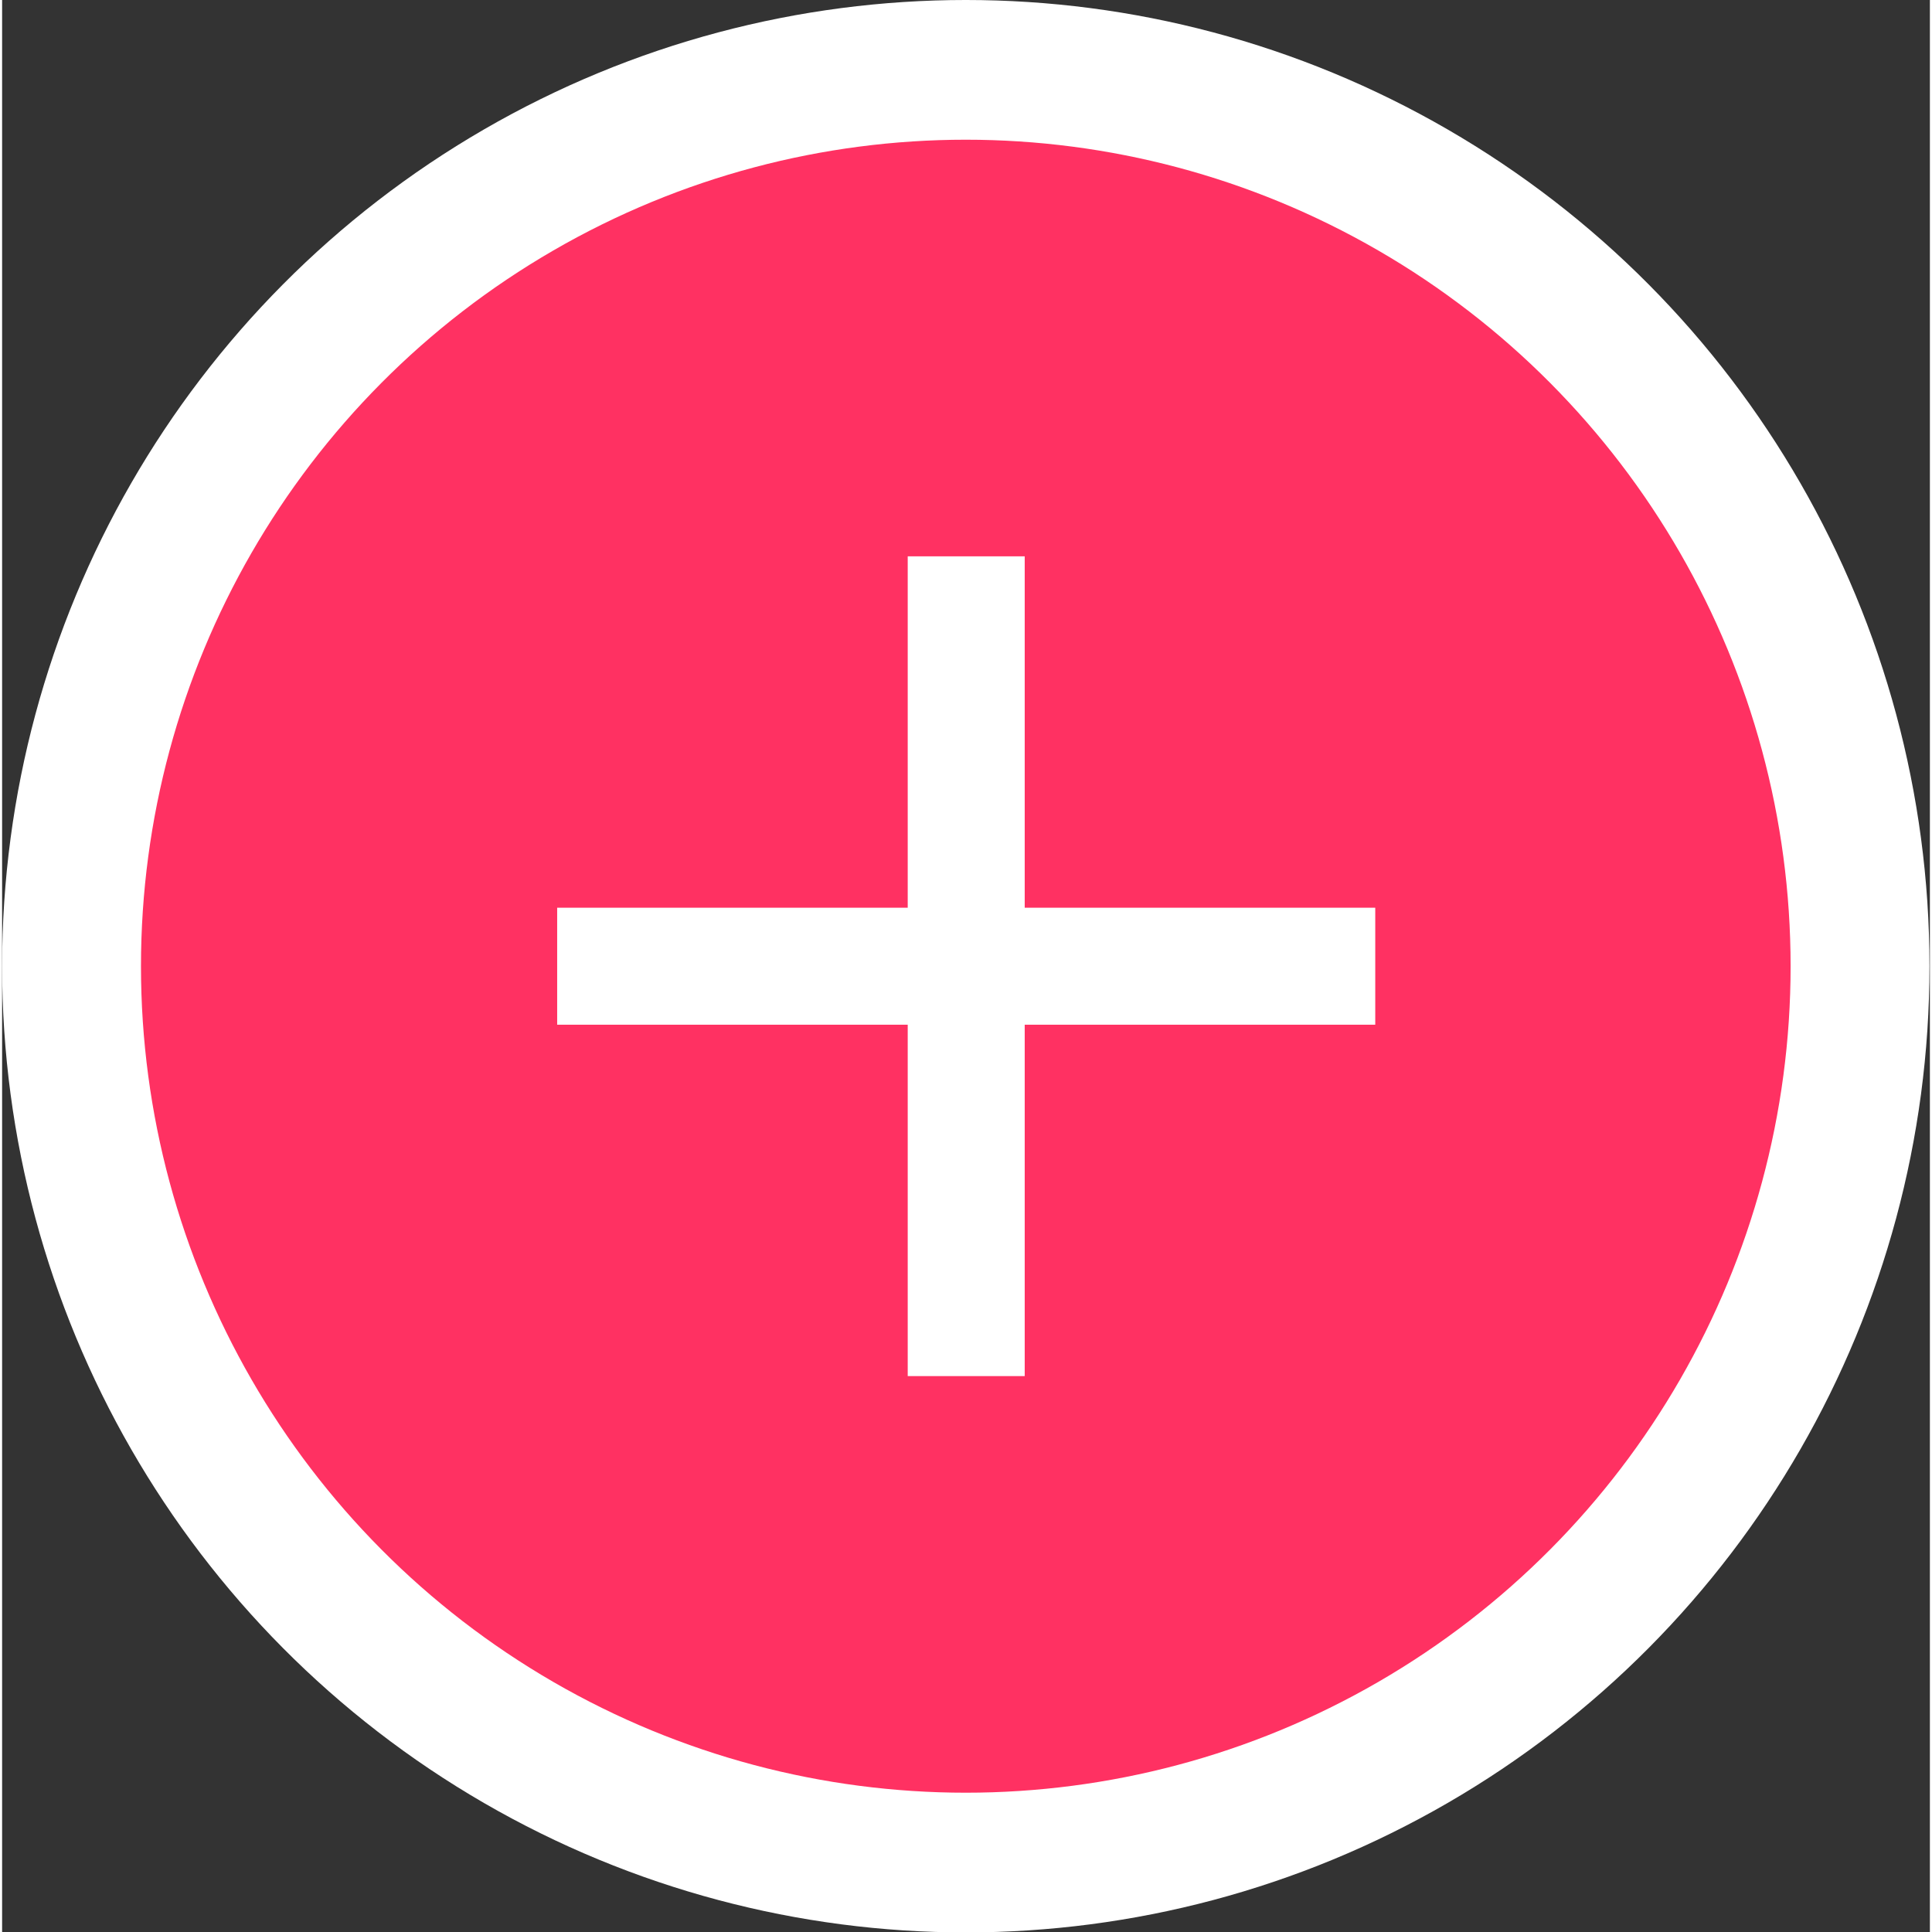
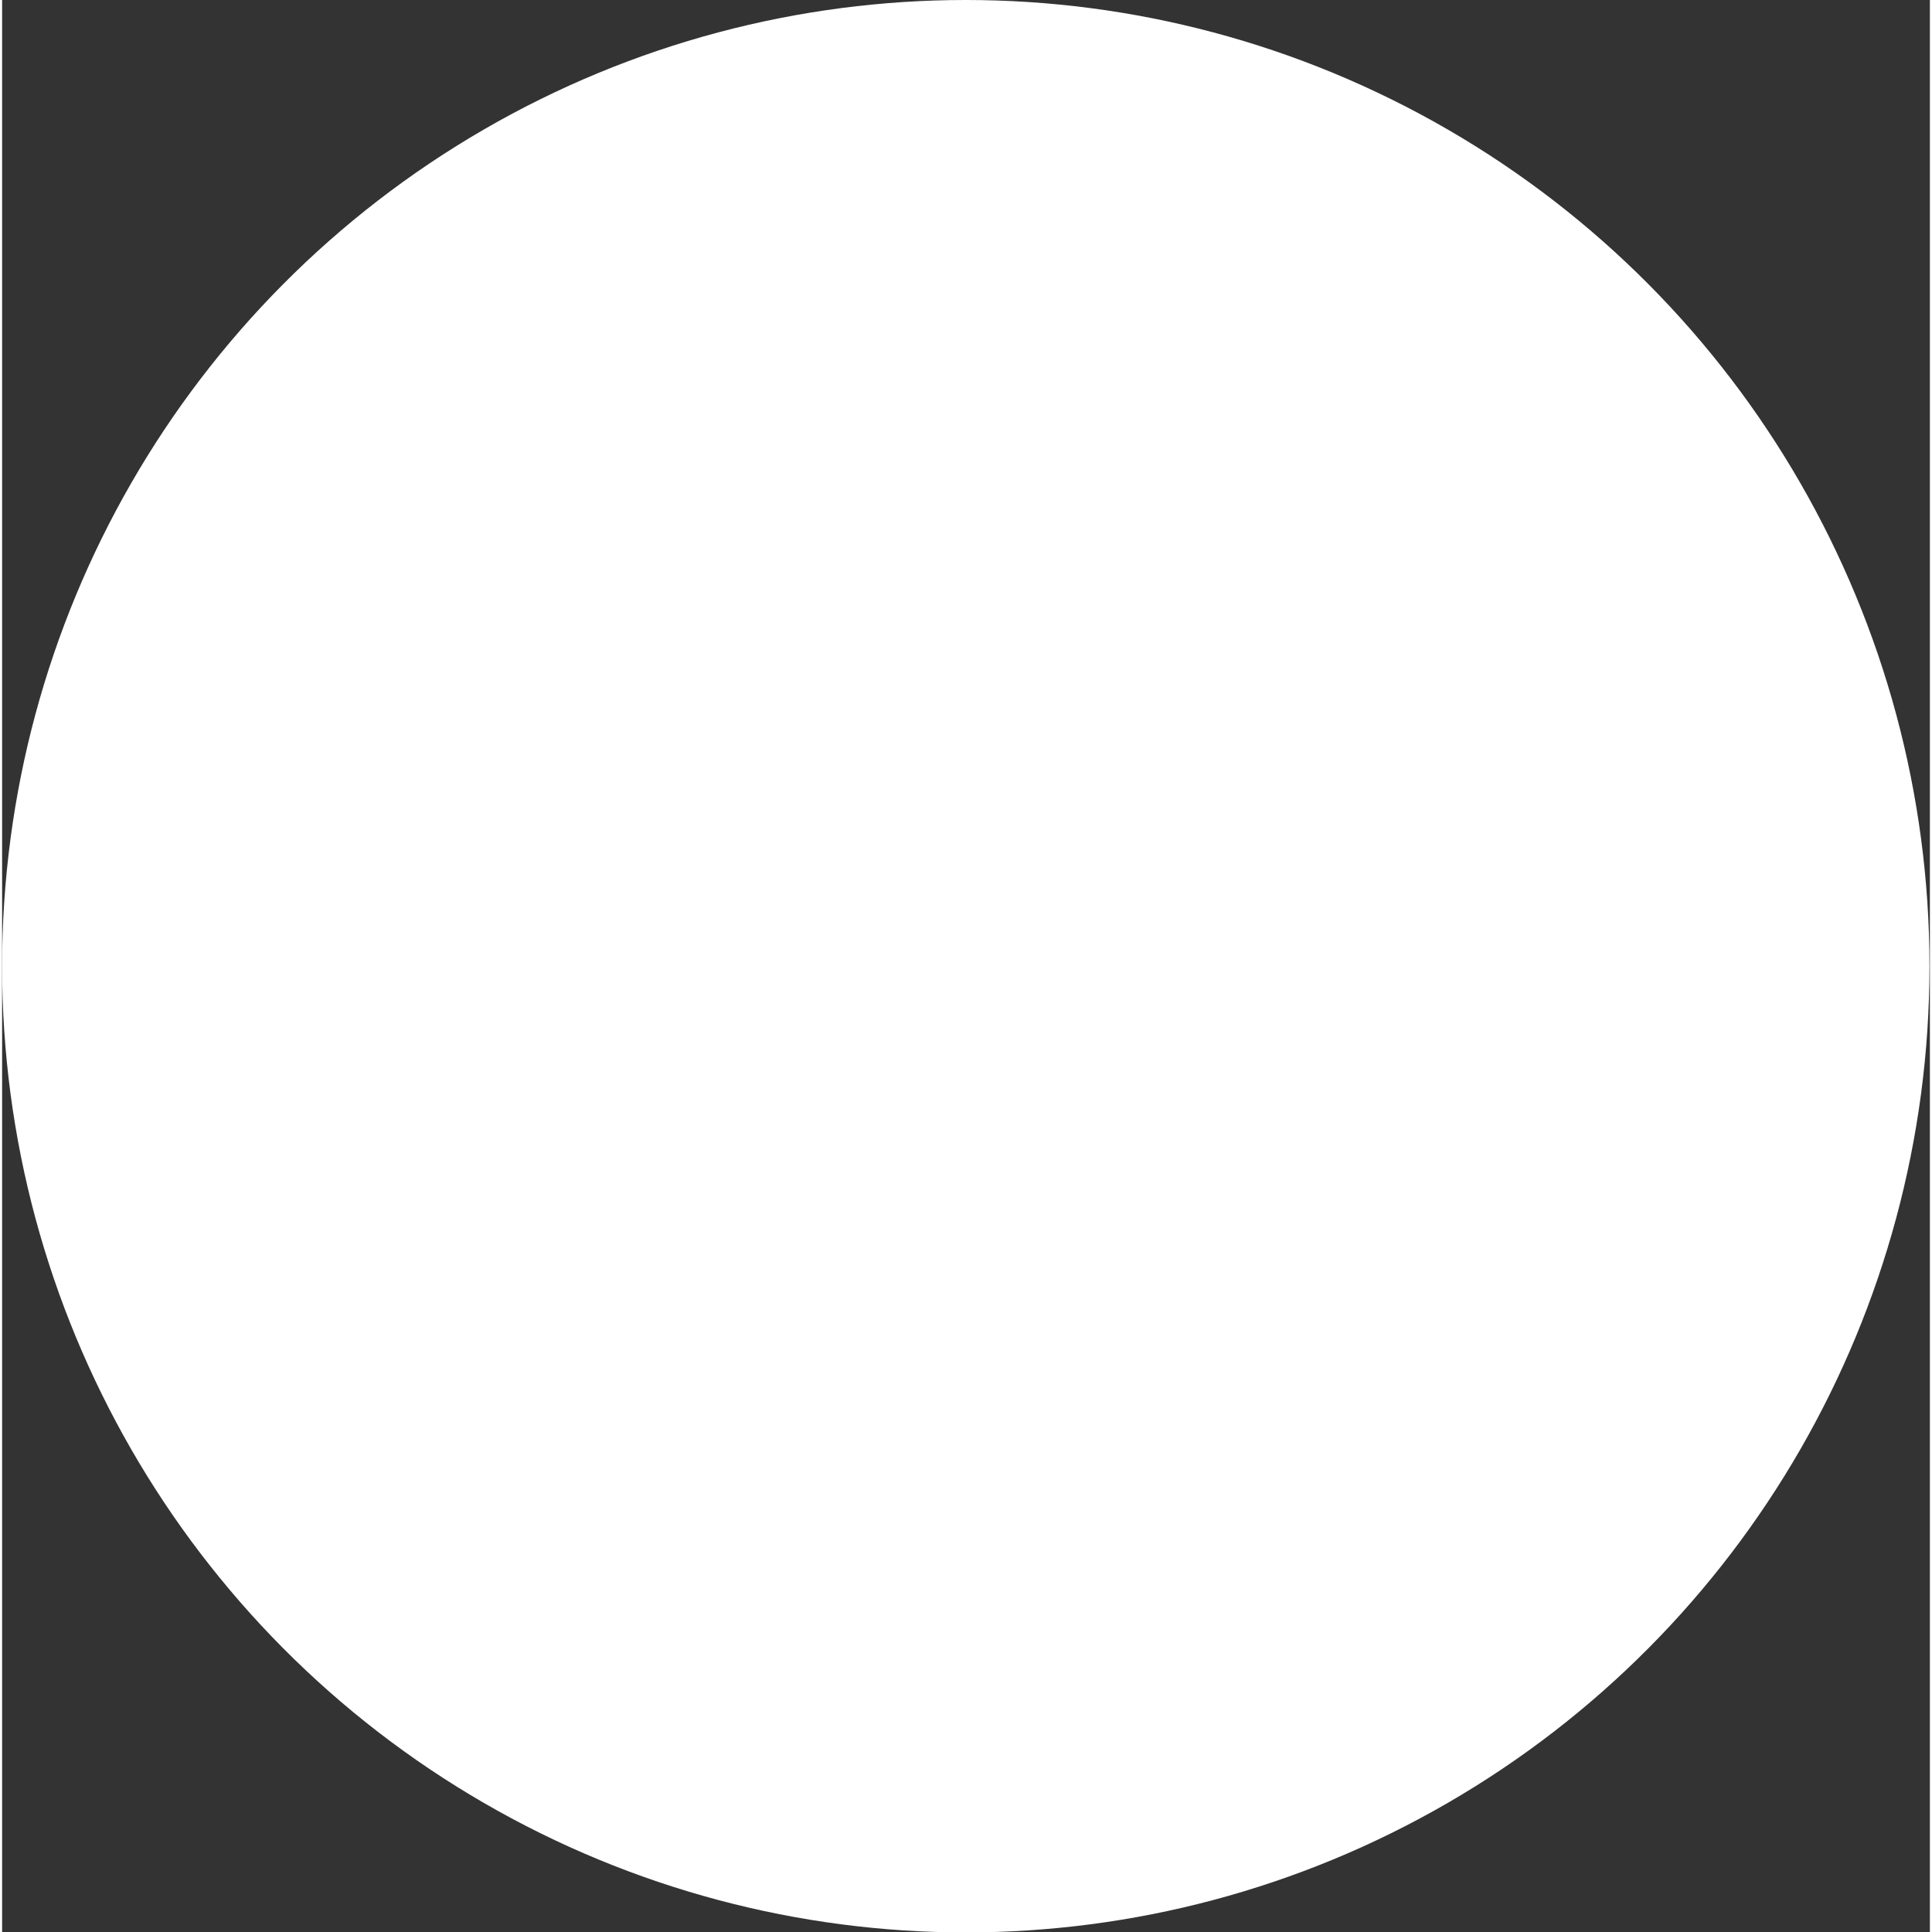
<svg xmlns="http://www.w3.org/2000/svg" id="CANVAS68bef3bbfaafb" viewBox="0 0 45.81 45.91" aria-hidden="true" width="45px" height="45px">
  <rect x="0" y="0" width="45.81" height="45.91" fill="#333333" stroke="none" />
  <defs>
    <linearGradient class="cerosgradient" data-cerosgradient="true" id="CerosGradient_ide5a31393c" gradientUnits="userSpaceOnUse" x1="50%" y1="100%" x2="50%" y2="0%">
      <stop offset="0%" stop-color="#d1d1d1" />
      <stop offset="100%" stop-color="#d1d1d1" />
    </linearGradient>
    <linearGradient />
    <style>
      .cls-1-68bef3bbfaafb{
        fill: #ff3162;
      }

      .cls-2-68bef3bbfaafb{
        fill: #fff;
      }
    </style>
  </defs>
  <ellipse class="cls-2-68bef3bbfaafb" cx="22.9" cy="22.96" rx="22.9" ry="22.96" />
-   <ellipse class="cls-1-68bef3bbfaafb" cx="22.9" cy="22.96" rx="19.6" ry="19.64" />
-   <path class="cls-2-68bef3bbfaafb" d="M21.52,24.35h-8.33v-2.78h8.33v-8.35h2.78v8.35h8.33v2.78h-8.33v8.35h-2.78v-8.35Z" />
+   <path class="cls-2-68bef3bbfaafb" d="M21.52,24.35h-8.33v-2.78h8.33v-8.35h2.78v8.35h8.33v2.78h-8.33v8.35h-2.78Z" />
</svg>